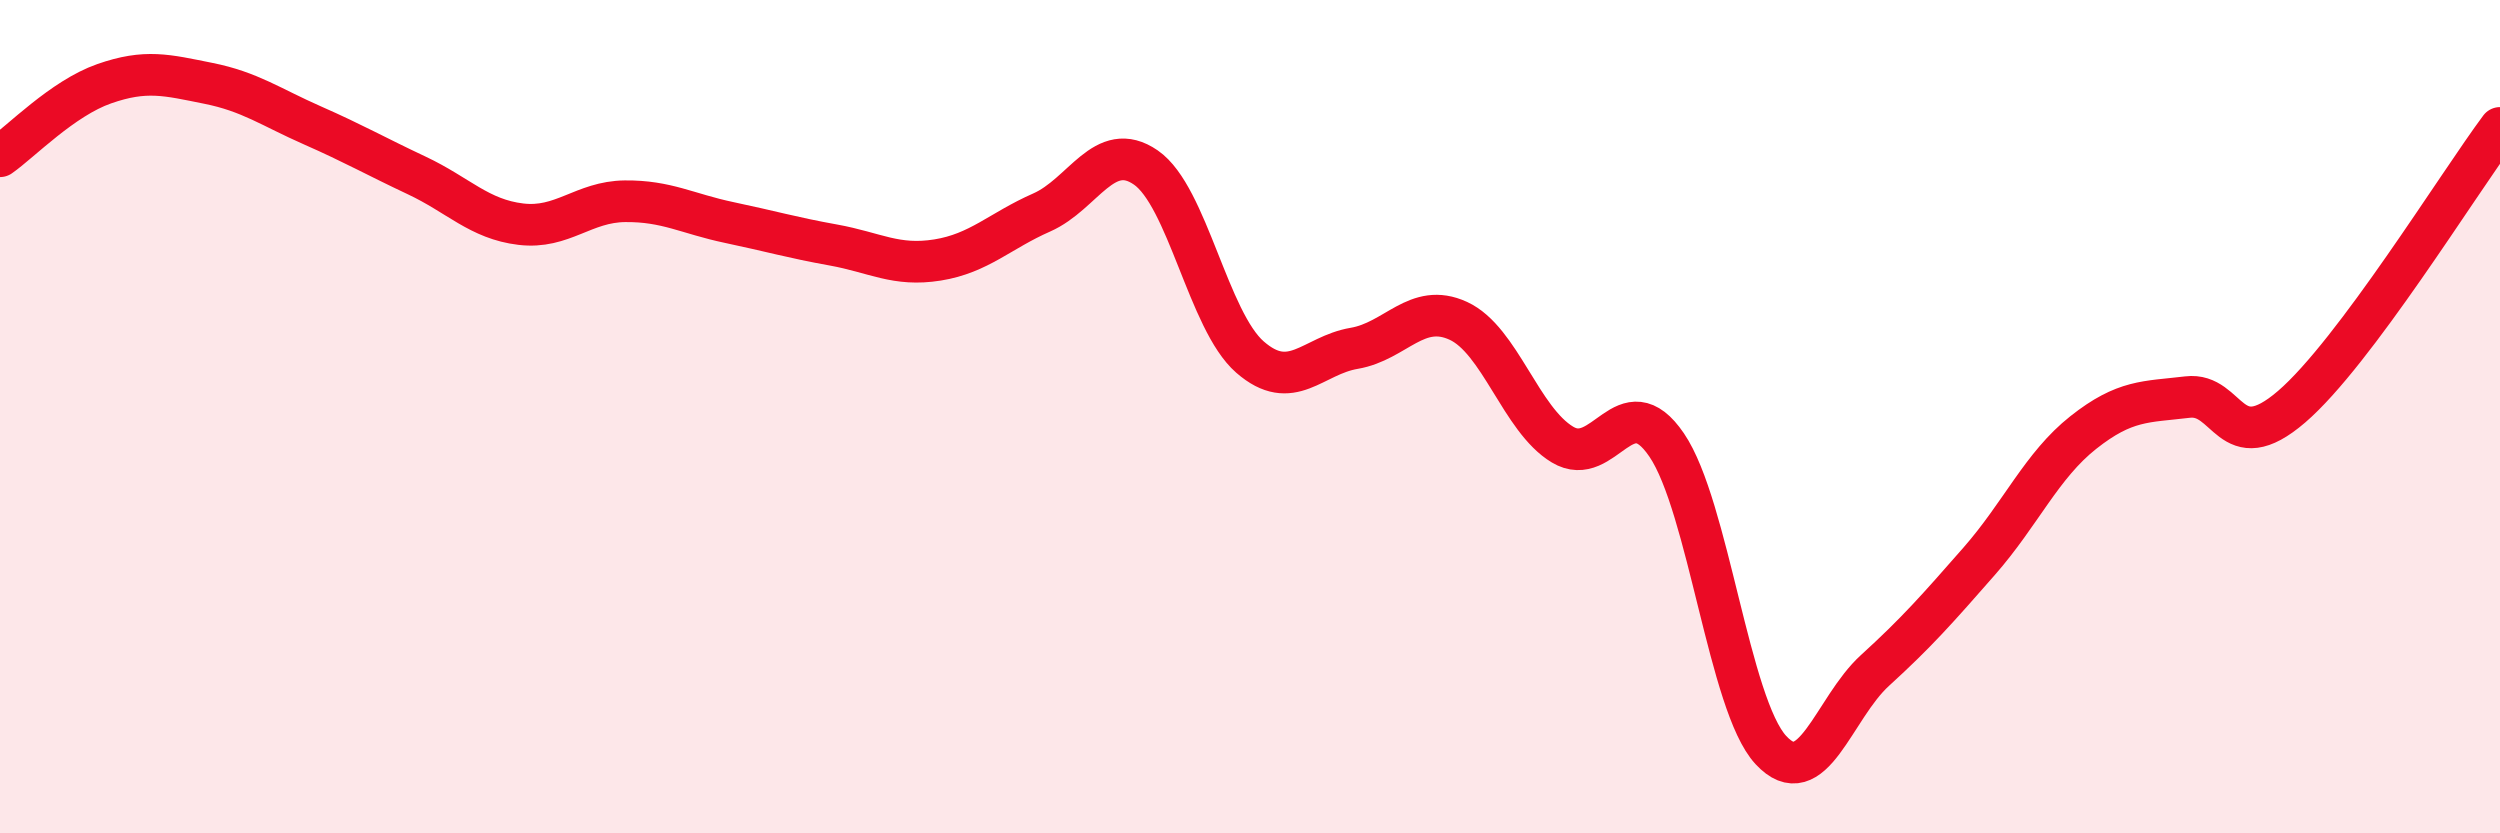
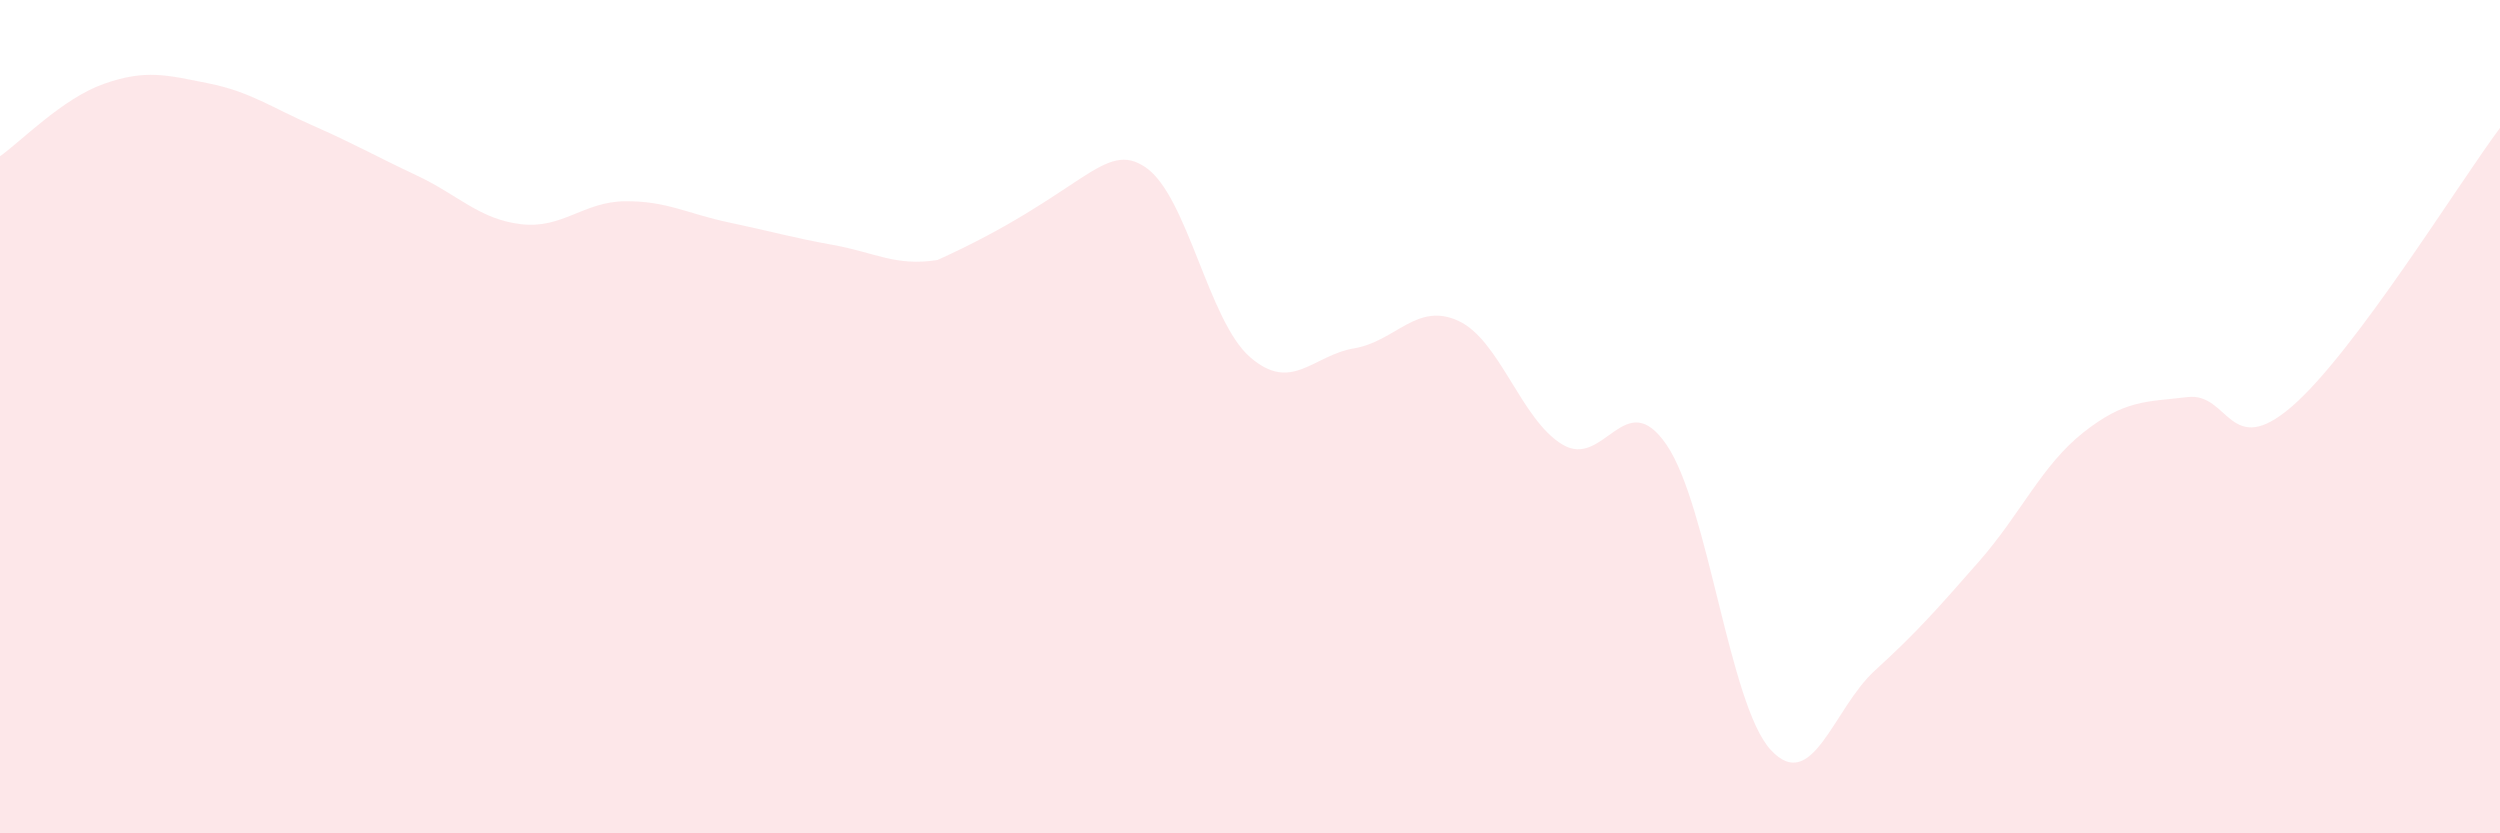
<svg xmlns="http://www.w3.org/2000/svg" width="60" height="20" viewBox="0 0 60 20">
-   <path d="M 0,3.75 C 0.5,3.4 1.5,2.36 2.5,2.01 C 3.5,1.66 4,1.8 5,2 C 6,2.2 6.5,2.57 7.5,3.01 C 8.5,3.45 9,3.74 10,4.21 C 11,4.68 11.5,5.26 12.5,5.38 C 13.5,5.5 14,4.84 15,4.83 C 16,4.82 16.5,5.13 17.5,5.34 C 18.5,5.55 19,5.7 20,5.88 C 21,6.06 21.5,6.4 22.5,6.24 C 23.5,6.08 24,5.54 25,5.1 C 26,4.66 26.5,3.33 27.5,4.02 C 28.5,4.71 29,7.7 30,8.57 C 31,9.44 31.5,8.53 32.5,8.36 C 33.5,8.19 34,7.24 35,7.7 C 36,8.16 36.5,10.07 37.5,10.67 C 38.5,11.27 39,9.21 40,10.68 C 41,12.15 41.5,16.92 42.5,18 C 43.5,19.08 44,17 45,16.09 C 46,15.18 46.5,14.61 47.5,13.47 C 48.5,12.33 49,11.17 50,10.38 C 51,9.59 51.5,9.65 52.5,9.53 C 53.5,9.41 53.5,11.05 55,9.76 C 56.5,8.47 59,4.41 60,3.07L60 20L0 20Z" fill="#EB0A25" opacity="0.1" stroke-linecap="round" stroke-linejoin="round" />
-   <path d="M 0,3.75 C 0.5,3.4 1.5,2.36 2.5,2.01 C 3.5,1.66 4,1.8 5,2 C 6,2.2 6.5,2.57 7.5,3.01 C 8.5,3.45 9,3.74 10,4.21 C 11,4.68 11.5,5.26 12.5,5.38 C 13.5,5.5 14,4.84 15,4.83 C 16,4.82 16.5,5.13 17.5,5.34 C 18.5,5.55 19,5.7 20,5.88 C 21,6.06 21.5,6.4 22.5,6.24 C 23.5,6.08 24,5.54 25,5.1 C 26,4.66 26.5,3.33 27.5,4.02 C 28.5,4.71 29,7.7 30,8.57 C 31,9.44 31.5,8.53 32.5,8.36 C 33.5,8.19 34,7.24 35,7.7 C 36,8.16 36.5,10.07 37.5,10.67 C 38.5,11.27 39,9.21 40,10.68 C 41,12.15 41.5,16.92 42.5,18 C 43.5,19.08 44,17 45,16.09 C 46,15.18 46.5,14.61 47.5,13.47 C 48.5,12.33 49,11.17 50,10.38 C 51,9.59 51.5,9.65 52.5,9.53 C 53.5,9.41 53.5,11.05 55,9.76 C 56.5,8.47 59,4.41 60,3.07" stroke="#EB0A25" stroke-width="1" fill="none" stroke-linecap="round" stroke-linejoin="round" />
+   <path d="M 0,3.75 C 0.5,3.4 1.5,2.36 2.5,2.01 C 3.5,1.66 4,1.8 5,2 C 6,2.2 6.5,2.57 7.5,3.01 C 8.5,3.45 9,3.74 10,4.21 C 11,4.68 11.5,5.26 12.5,5.38 C 13.5,5.5 14,4.84 15,4.83 C 16,4.82 16.5,5.13 17.5,5.34 C 18.5,5.55 19,5.7 20,5.88 C 21,6.06 21.5,6.4 22.5,6.24 C 26,4.66 26.5,3.33 27.5,4.02 C 28.5,4.71 29,7.7 30,8.57 C 31,9.44 31.5,8.53 32.5,8.36 C 33.5,8.19 34,7.24 35,7.7 C 36,8.16 36.5,10.07 37.5,10.67 C 38.5,11.27 39,9.21 40,10.68 C 41,12.15 41.5,16.92 42.5,18 C 43.5,19.08 44,17 45,16.09 C 46,15.18 46.5,14.61 47.5,13.47 C 48.5,12.33 49,11.17 50,10.38 C 51,9.59 51.5,9.65 52.5,9.53 C 53.5,9.41 53.5,11.05 55,9.76 C 56.5,8.47 59,4.41 60,3.07L60 20L0 20Z" fill="#EB0A25" opacity="0.1" stroke-linecap="round" stroke-linejoin="round" />
</svg>